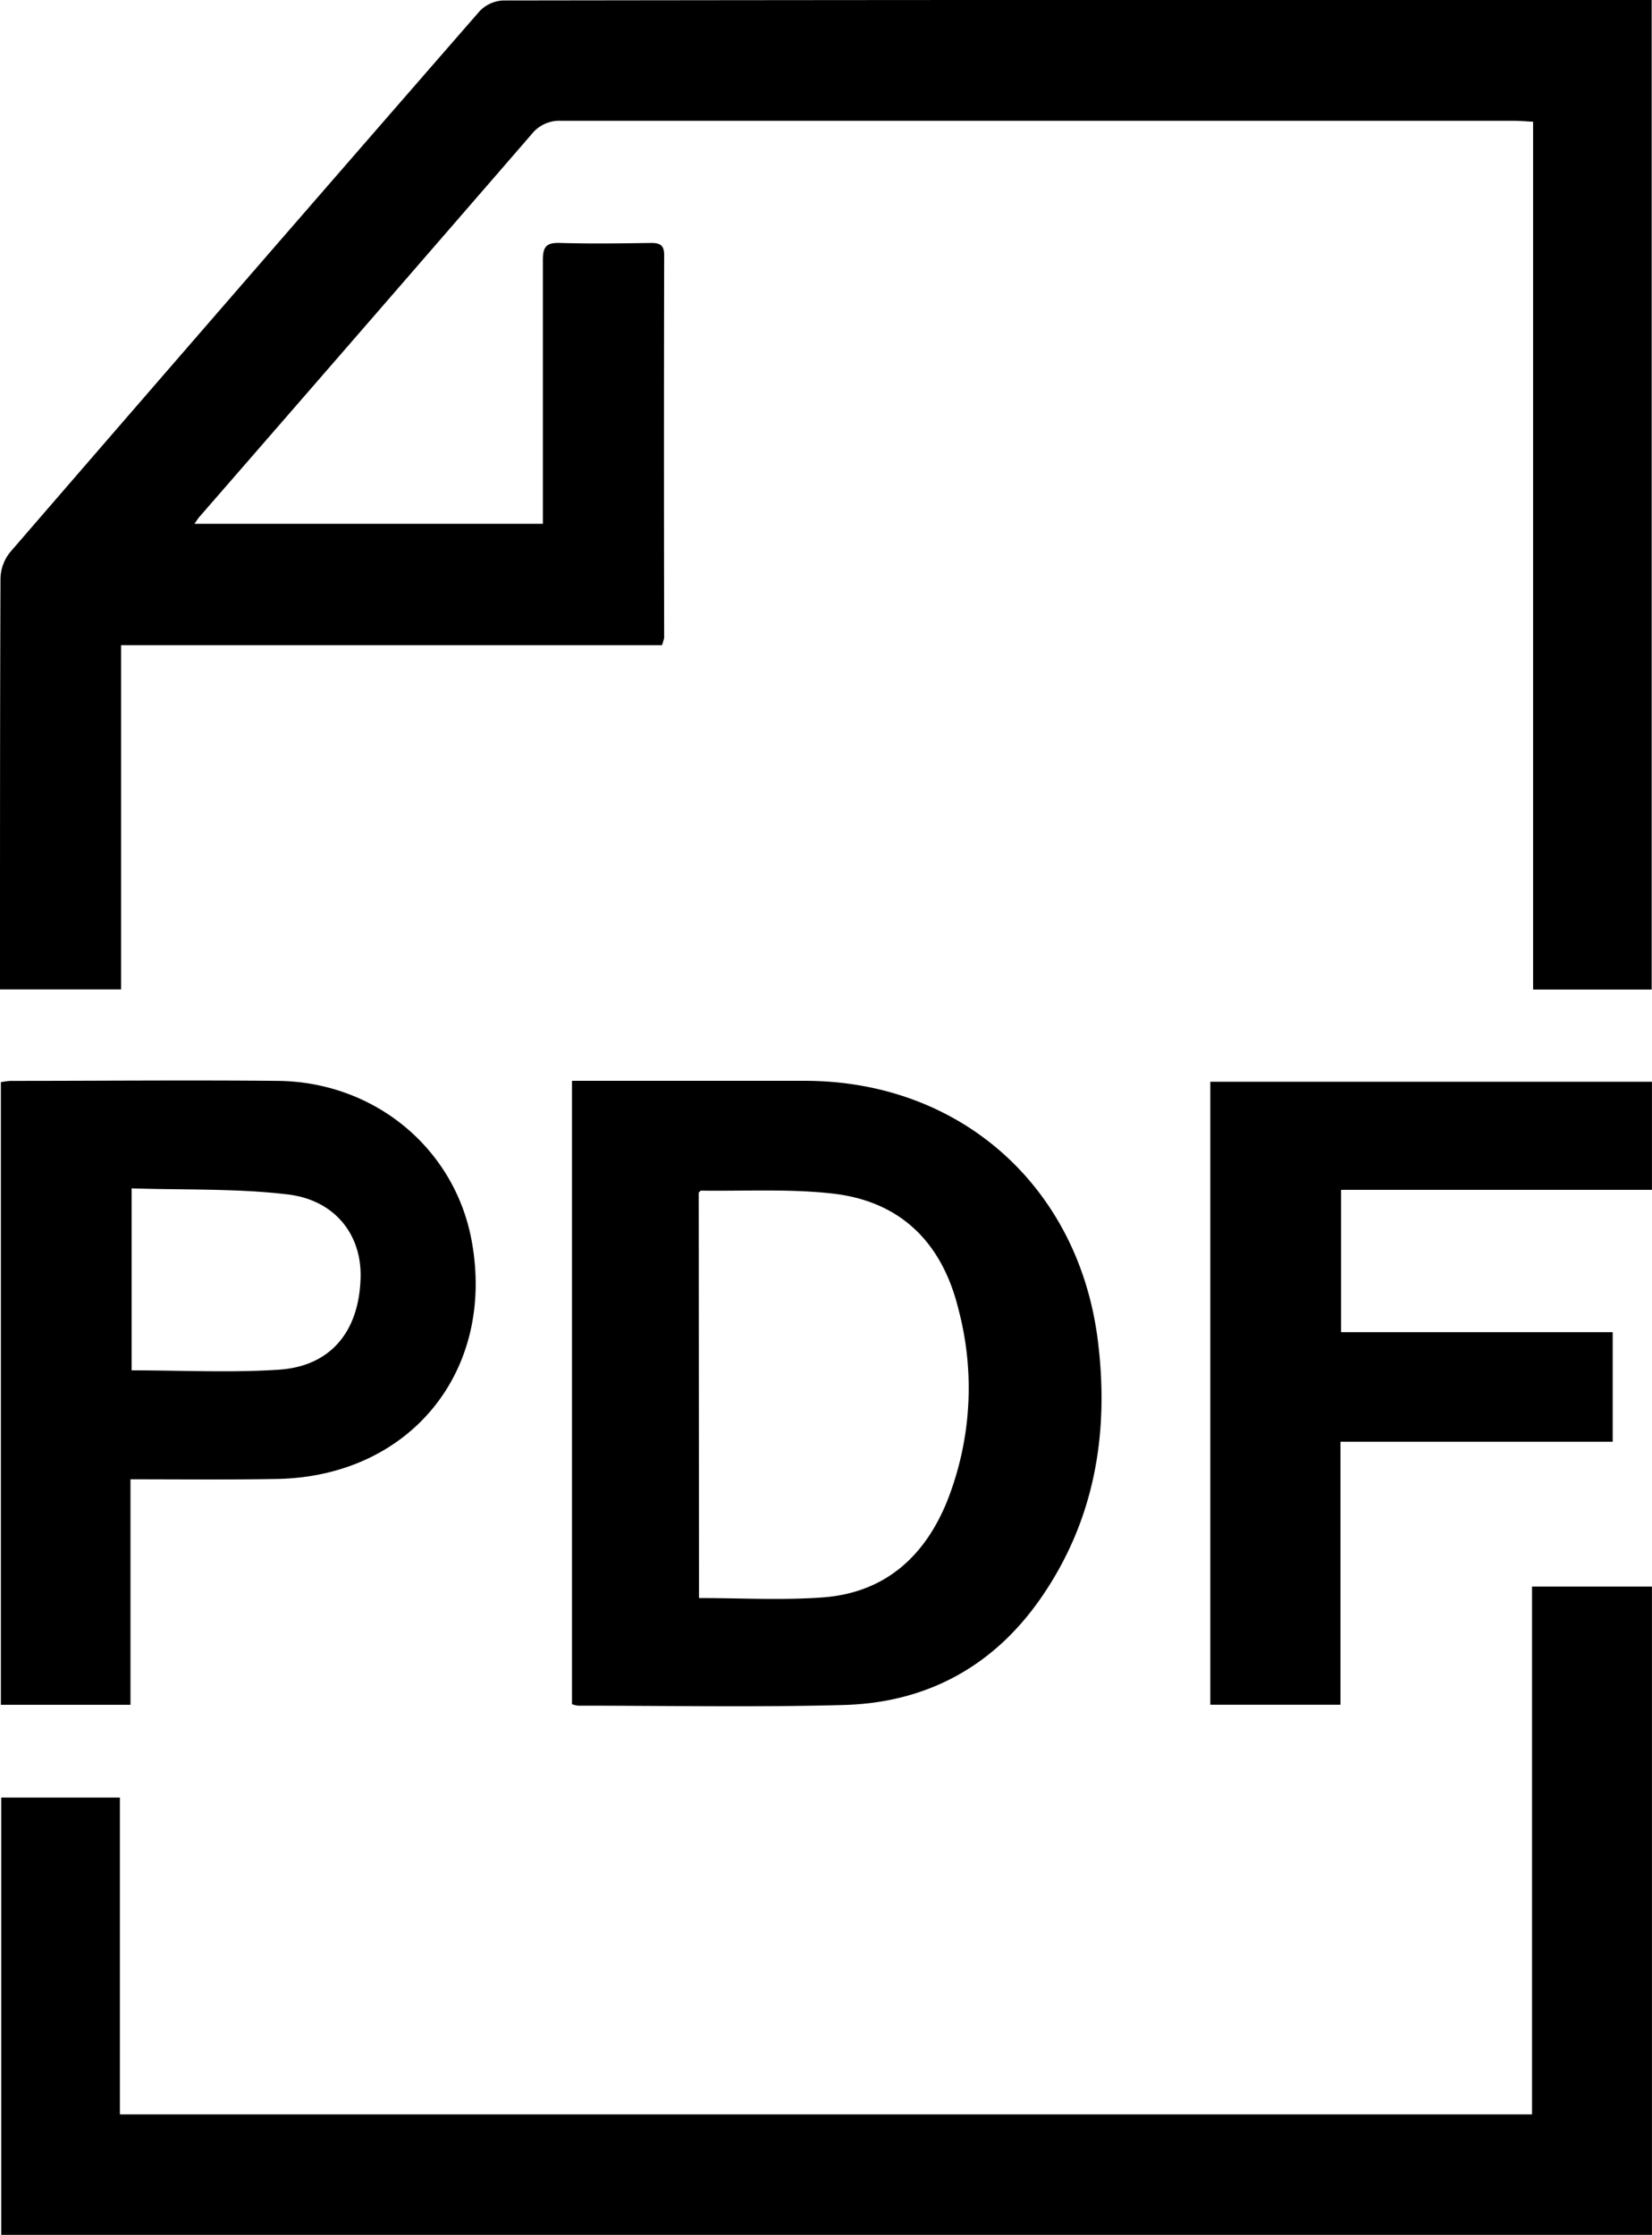
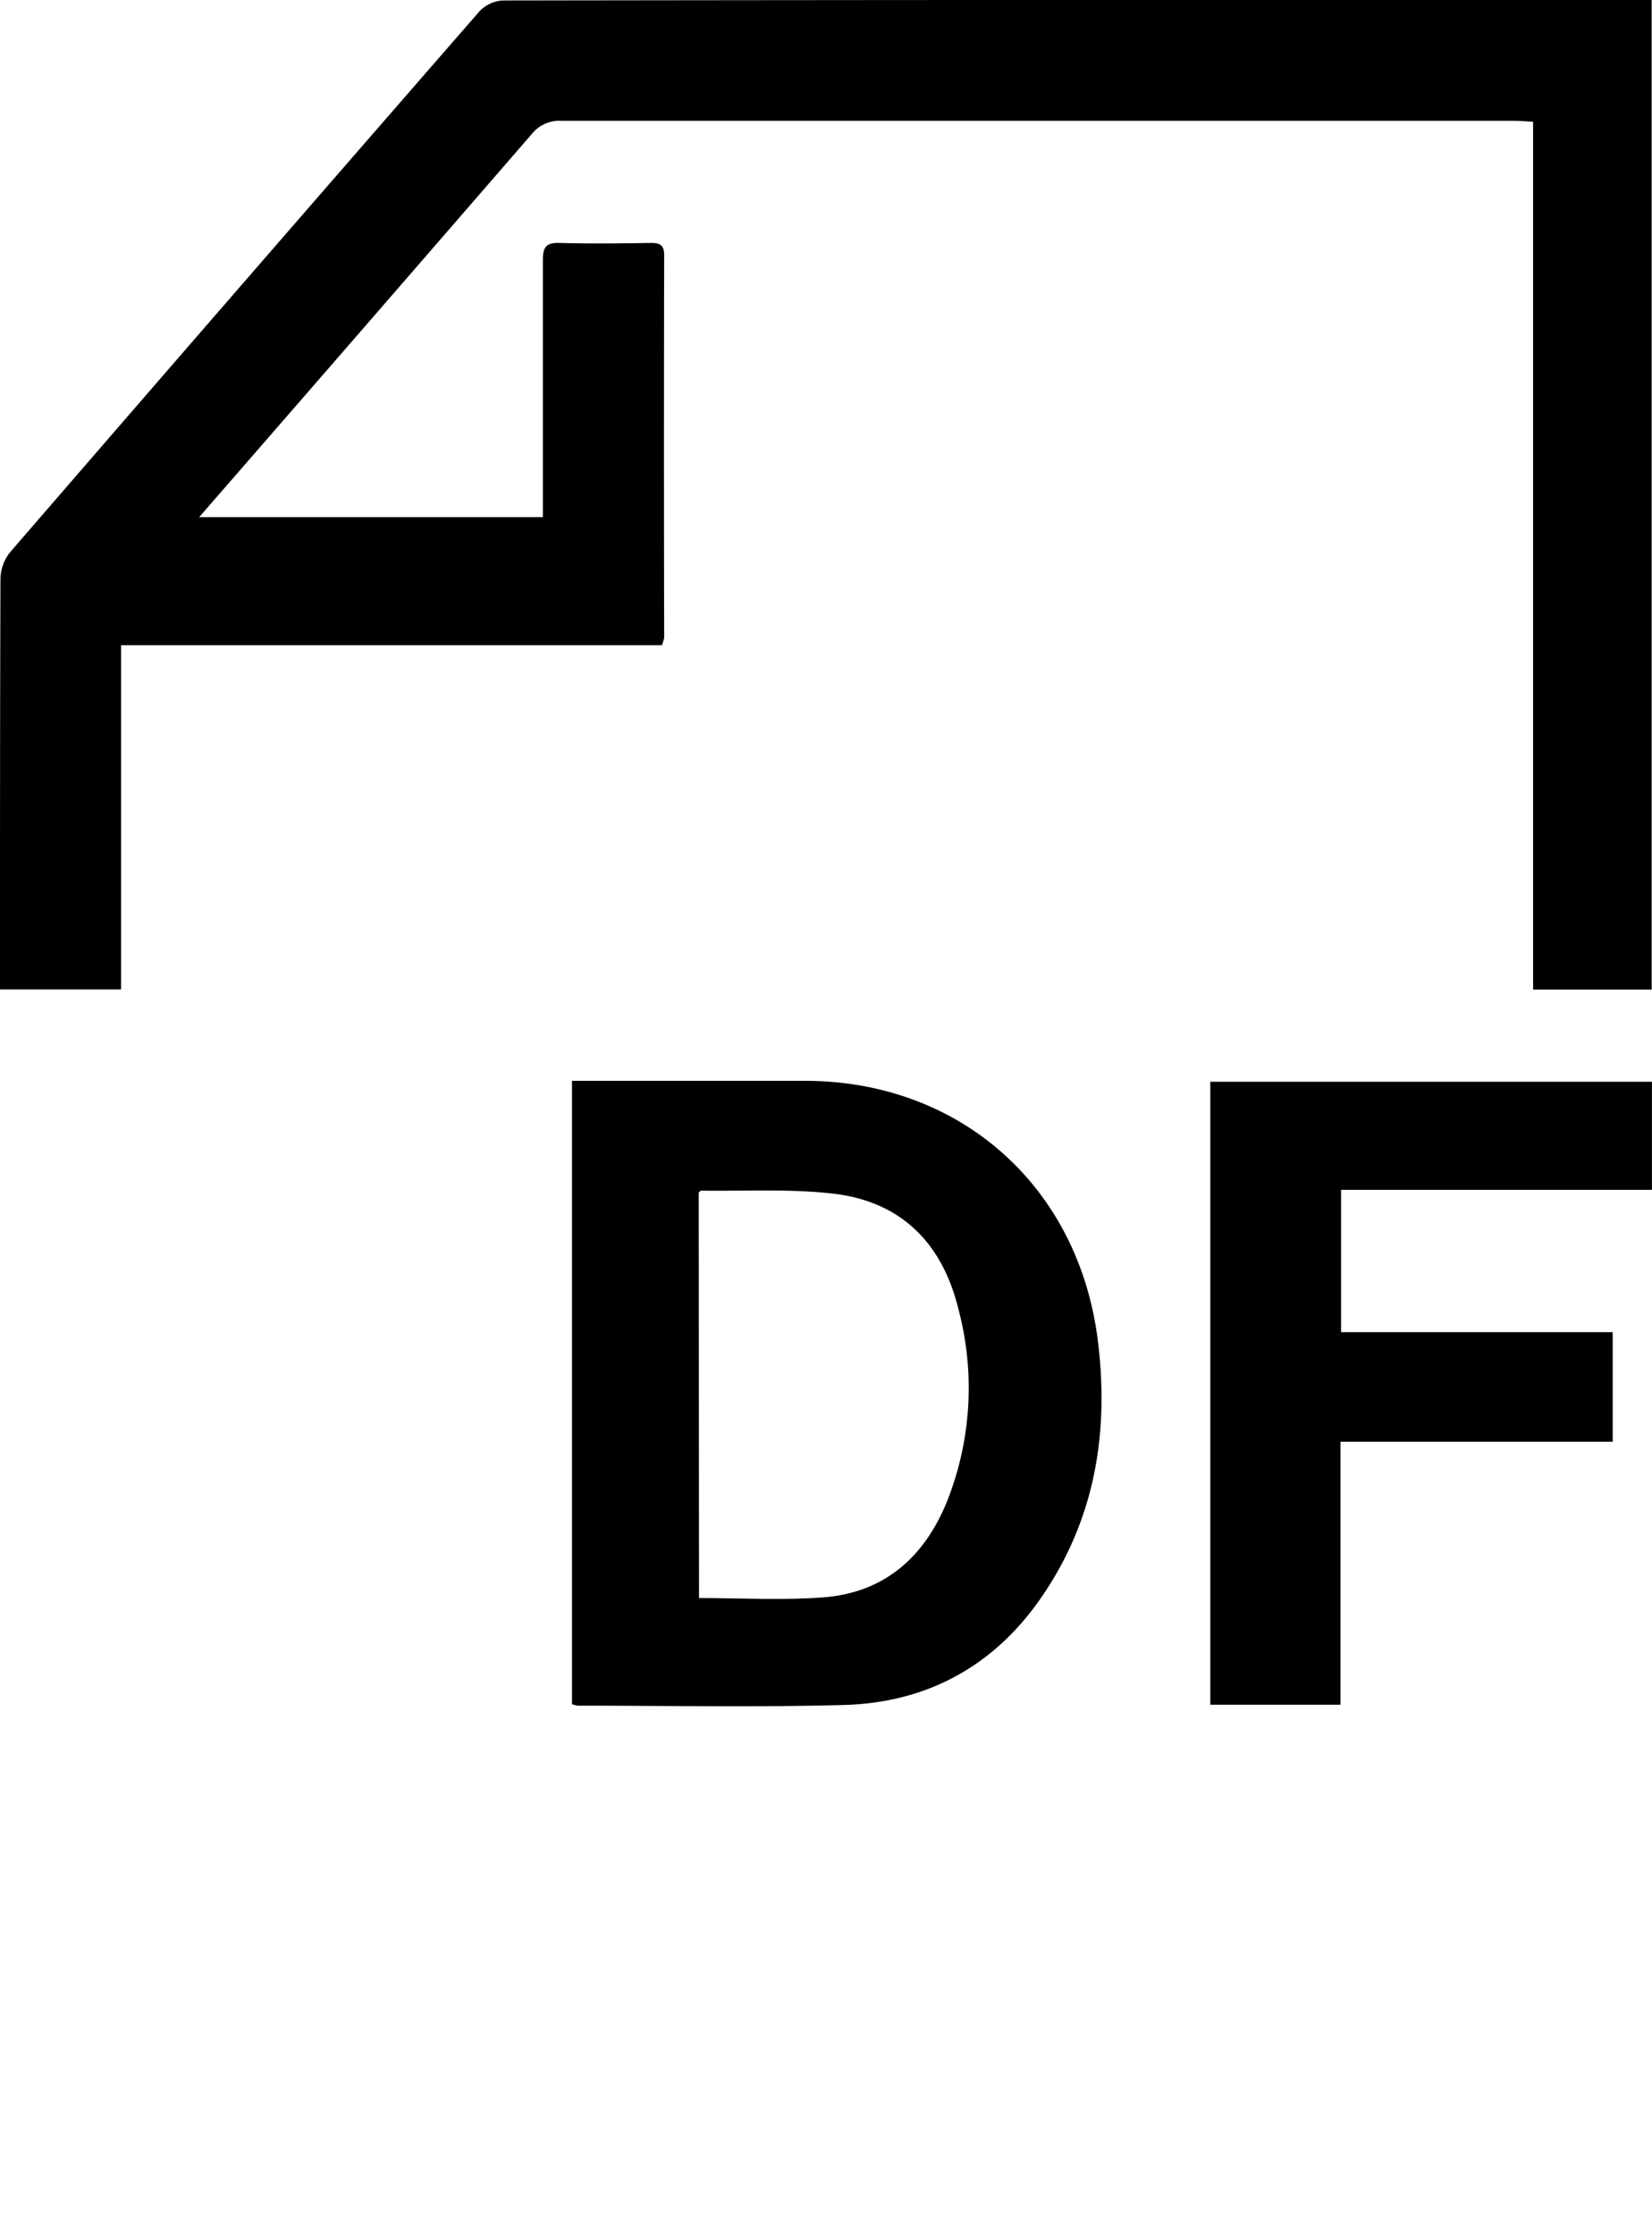
<svg xmlns="http://www.w3.org/2000/svg" viewBox="0 0 248.01 335.39">
  <g id="Layer_2" data-name="Layer 2">
    <g id="Layer_1-2" data-name="Layer 1">
      <g id="JMMU3C.tif">
-         <path d="M99.38,96.82H18.18v51.66H0v-2.66c0-19.65,0-39.29.07-58.93a6.56,6.56,0,0,1,1.43-4Q36.66,42.23,72,1.68A5.24,5.24,0,0,1,75.55.07q85-.12,170-.07h2.41V148.5H230.16V18.27c-1.12-.06-2-.14-2.88-.14q-71.52,0-143,0a5.3,5.3,0,0,0-4.46,2Q54.89,48.9,29.9,77.61c-.2.24-.36.51-.71,1H81.5V75.69c0-12.23,0-24.47,0-36.7,0-2,.57-2.59,2.54-2.53,4.57.13,9.15.07,13.73,0,1.33,0,1.94.35,1.94,1.82q-.06,28.71,0,57.43A8.17,8.17,0,0,1,99.38,96.82Z" />
-         <path d="M248,335.39H.18V269.77H18v47.54h212V238.1H248Z" />
+         <path d="M99.38,96.82H18.18v51.66H0v-2.66c0-19.65,0-39.29.07-58.93a6.56,6.56,0,0,1,1.43-4Q36.66,42.23,72,1.68A5.24,5.24,0,0,1,75.55.07q85-.12,170-.07h2.41V148.5H230.16V18.27c-1.12-.06-2-.14-2.88-.14q-71.52,0-143,0a5.3,5.3,0,0,0-4.46,2Q54.89,48.9,29.9,77.61H81.5V75.69c0-12.23,0-24.47,0-36.7,0-2,.57-2.59,2.54-2.53,4.57.13,9.15.07,13.73,0,1.33,0,1.94.35,1.94,1.82q-.06,28.71,0,57.43A8.17,8.17,0,0,1,99.38,96.82Z" />
        <path d="M85.87,255.75V162.2h2.75c10.73,0,21.46,0,32.19,0,23.3,0,41.09,15.8,44,38.93,1.73,13.84-.42,26.88-8.44,38.54-7.12,10.36-17.2,15.86-29.69,16.2-13.3.36-26.62.1-39.93.1A4.43,4.43,0,0,1,85.87,255.75Zm19.07-15.93c6.27,0,12.42.35,18.51-.09,9.32-.66,15.39-6.09,18.78-14.55a46.12,46.12,0,0,0,1.68-28.62c-2.42-10-8.63-16.31-19-17.45-6.48-.72-13.09-.34-19.65-.43-.12,0-.24.19-.36.29Z" />
-         <path d="M19.59,222v33.84H.13V162.4a11.25,11.25,0,0,1,1.46-.19c13.39,0,26.77-.13,40.16,0,14.55.17,26.52,10.17,29.06,24,3.61,19.64-9.35,35.45-29.37,35.74C34.29,222.08,27.15,222,19.59,222Zm.17-16.35c7.54,0,14.85.38,22.11-.1,7.72-.51,12-5.66,12.26-13.67.24-6.46-3.75-11.77-10.92-12.63-7.69-.92-15.52-.65-23.45-.91Z" />
        <path d="M201.33,199.92h40.78v16.44H201.24v39.47H181.7V162.34H248v16.22H201.33Z" />
      </g>
    </g>
  </g>
</svg>